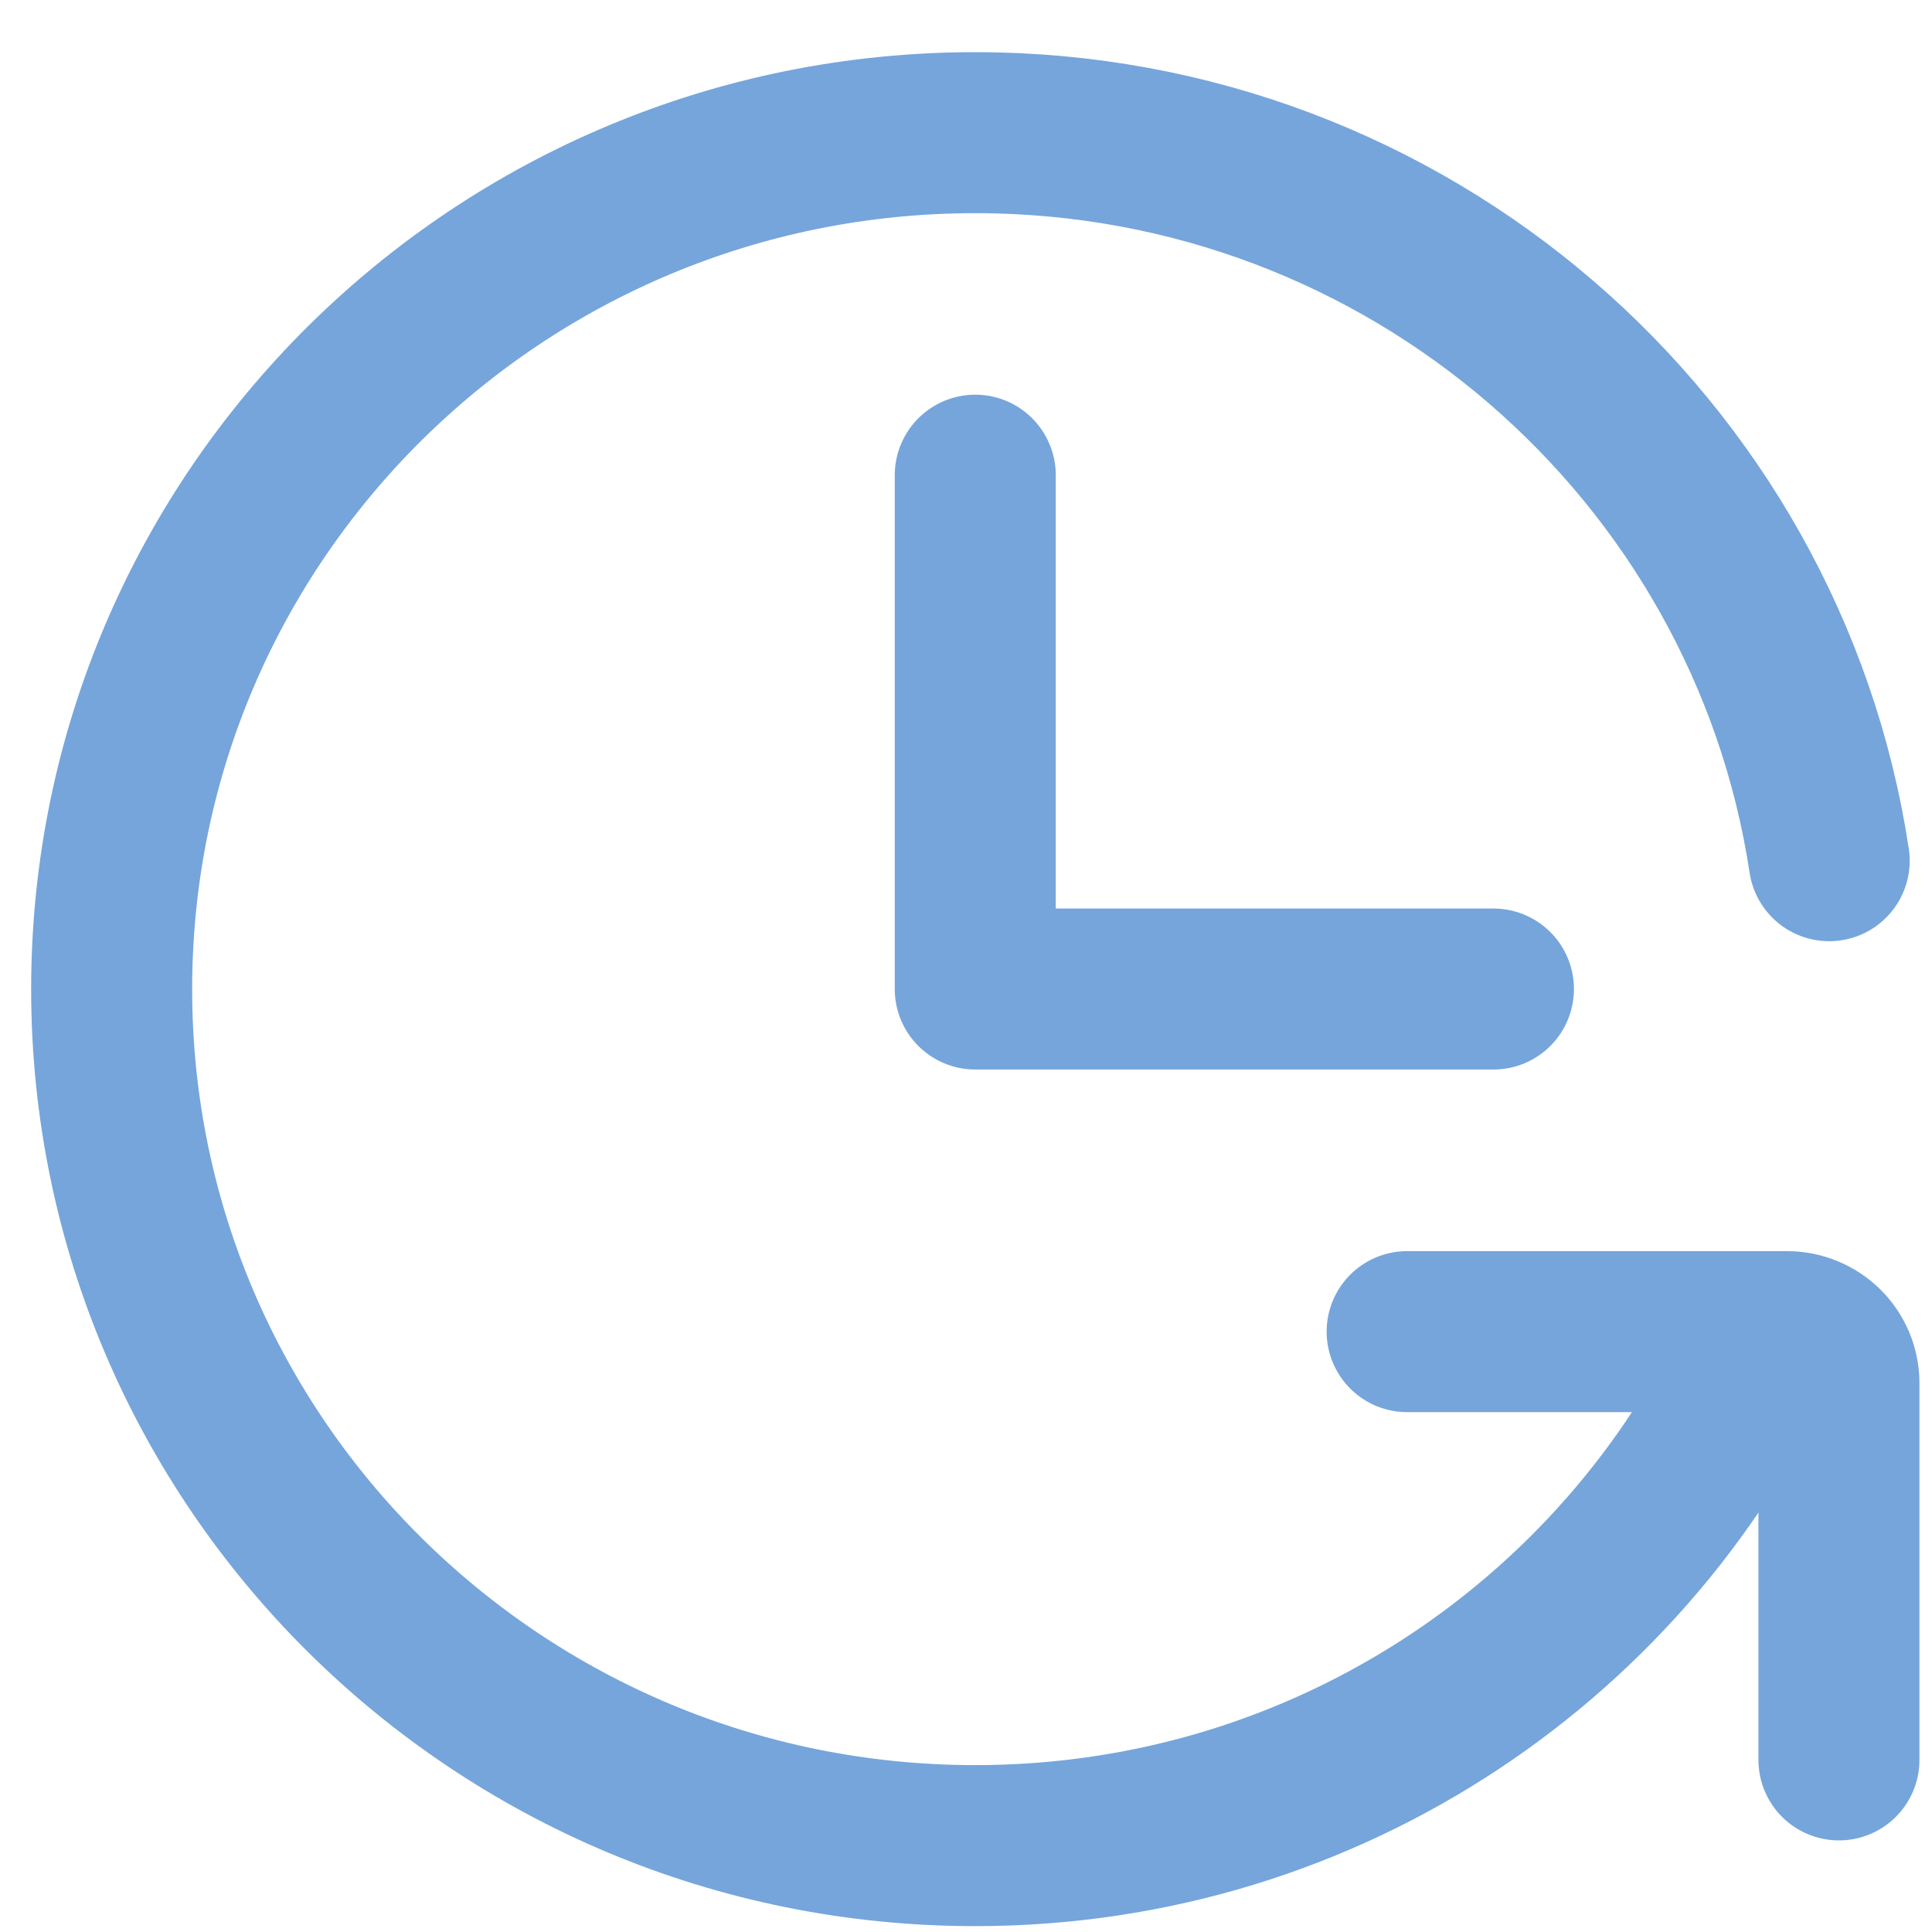
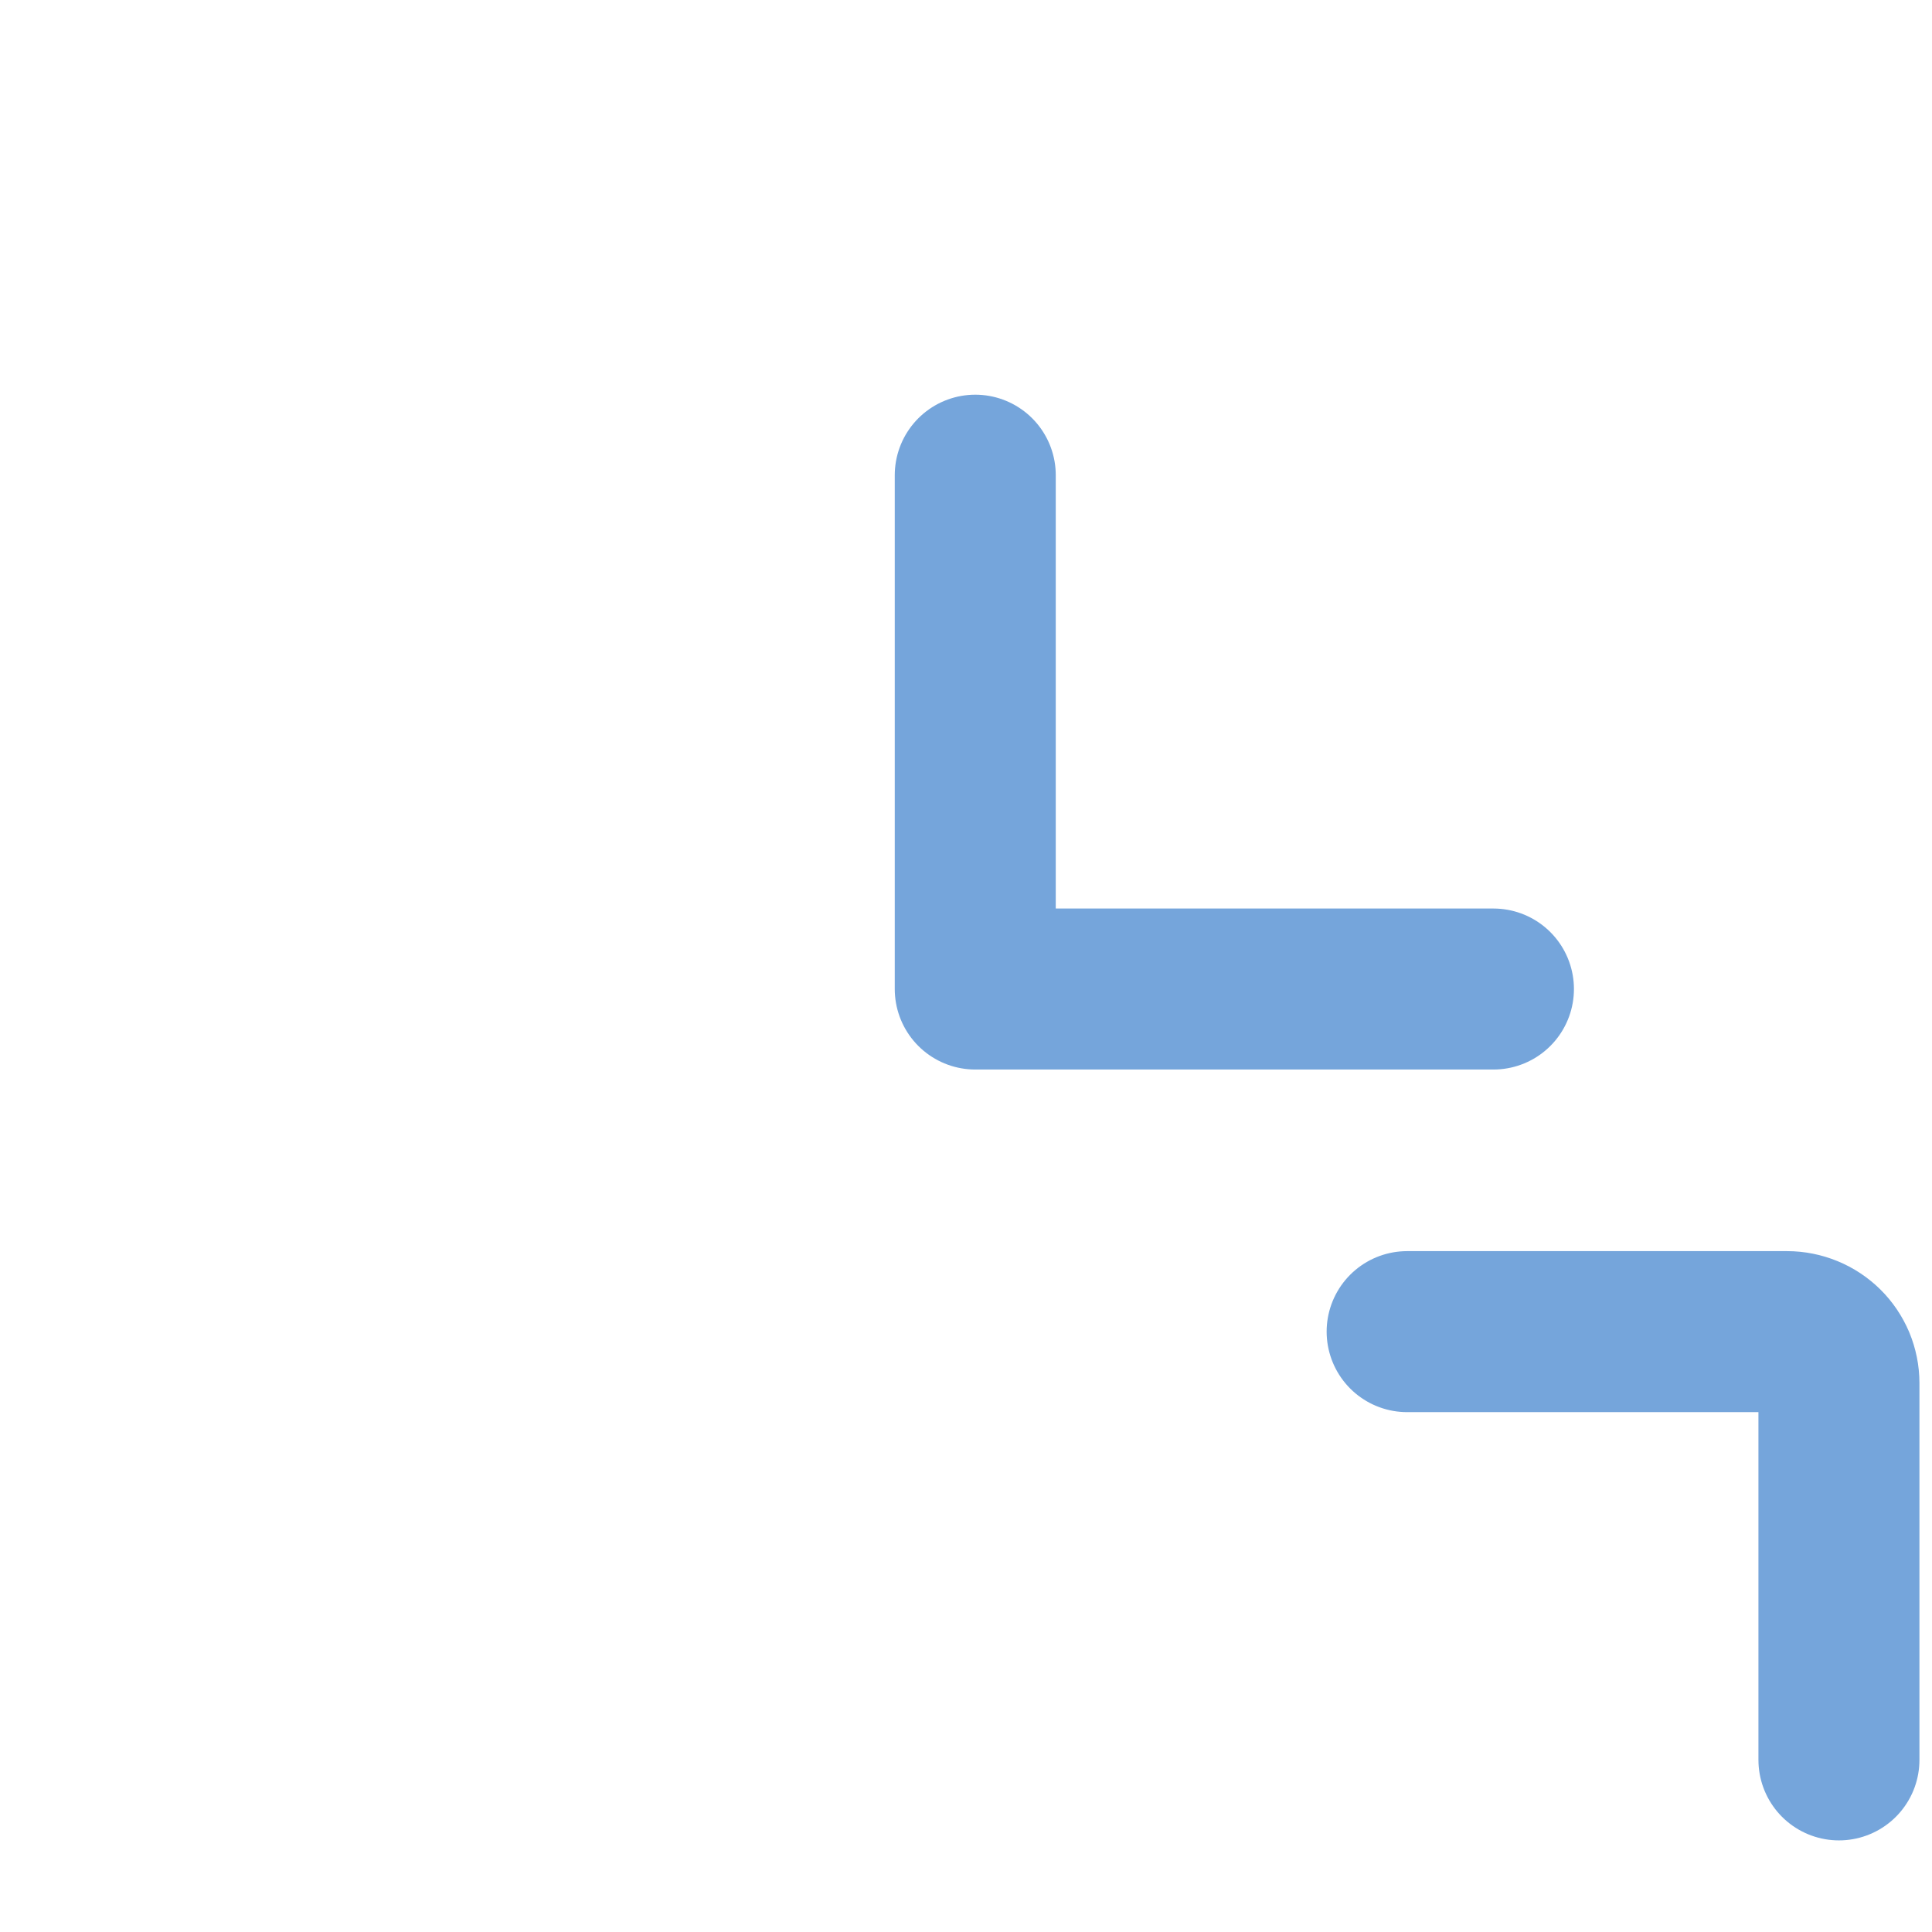
<svg xmlns="http://www.w3.org/2000/svg" width="24" height="24" viewBox="0 0 24 24" fill="none">
  <path d="M12.115 5.903V12.286H18.552" stroke="#75A5DB" stroke-width="2" stroke-linecap="round" stroke-linejoin="round" />
-   <path d="M22.723 10.692C21.947 5.573 17.493 1.648 12.115 1.648C6.19 1.648 1.387 6.411 1.387 12.288C1.387 18.164 6.19 22.927 12.115 22.927C16.514 22.927 20.296 20.301 21.951 16.543" stroke="#75A5DB" stroke-width="2" stroke-linecap="round" stroke-linejoin="round" />
  <path d="M17.48 16.542H22.2C22.284 16.542 22.368 16.559 22.446 16.591C22.524 16.623 22.595 16.67 22.655 16.729C22.715 16.788 22.762 16.859 22.795 16.936C22.827 17.014 22.844 17.097 22.844 17.181V21.862" stroke="#75A5DB" stroke-width="2" stroke-linecap="round" stroke-linejoin="round" />
</svg>